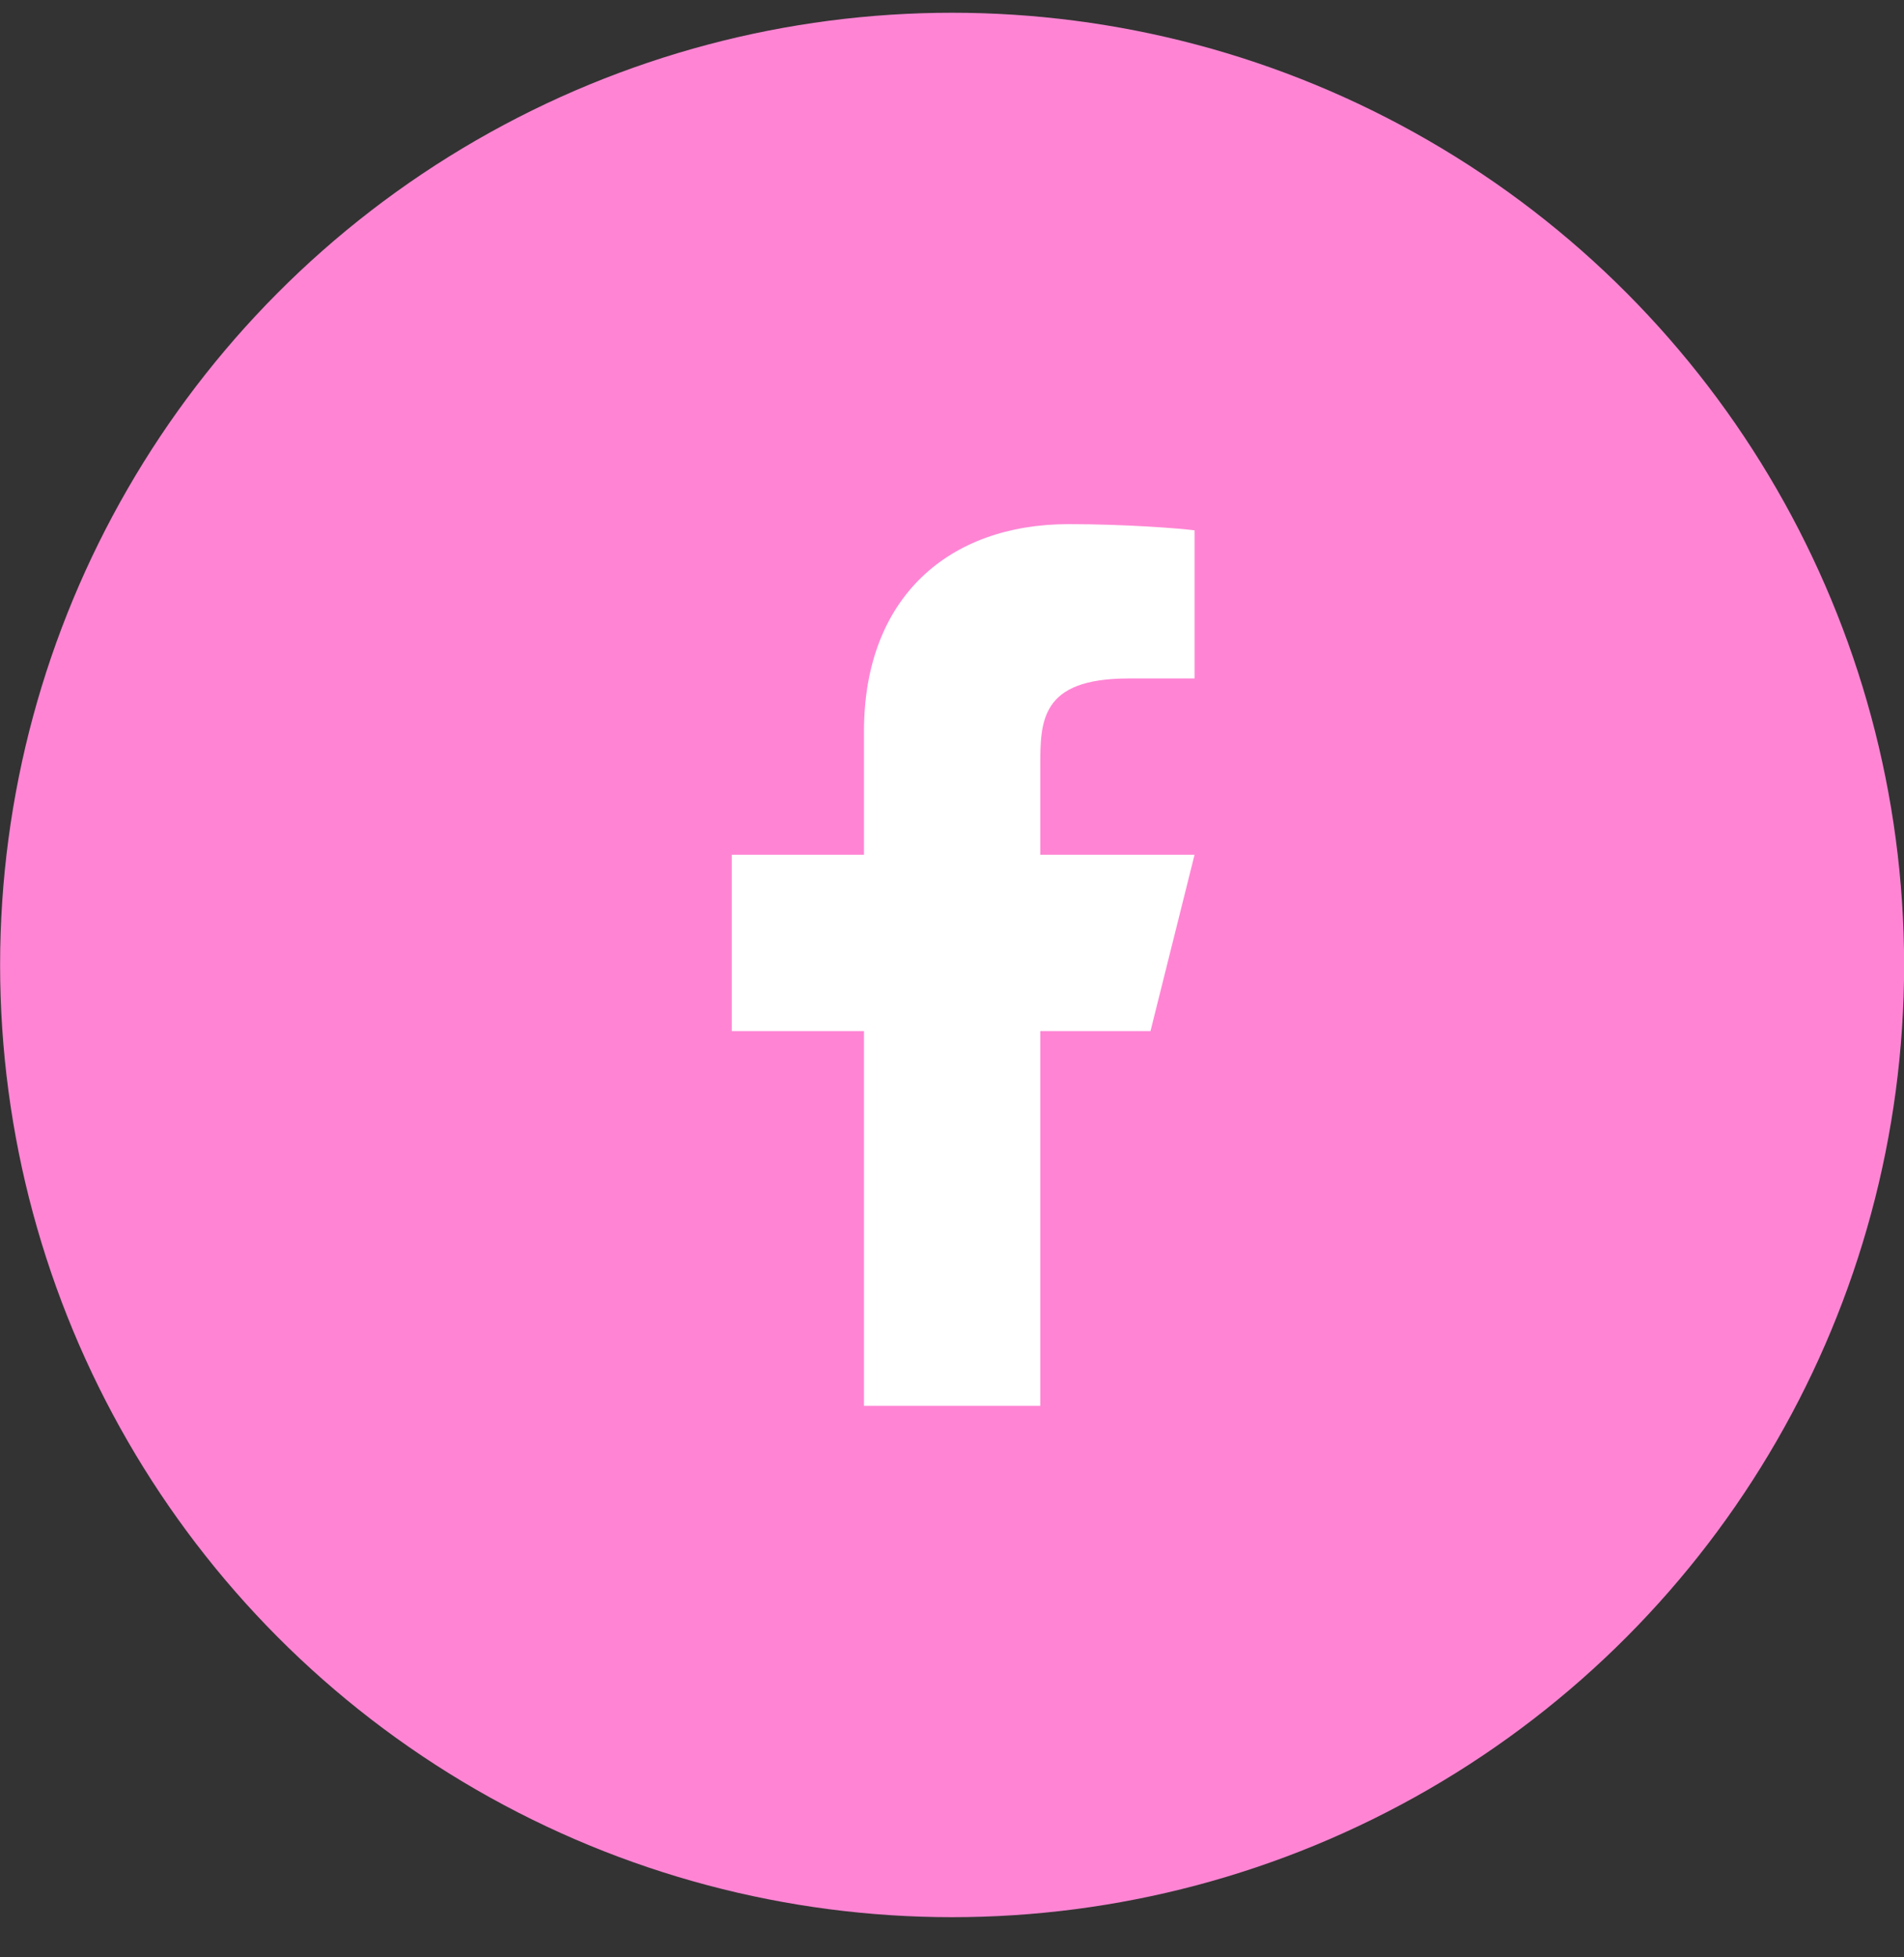
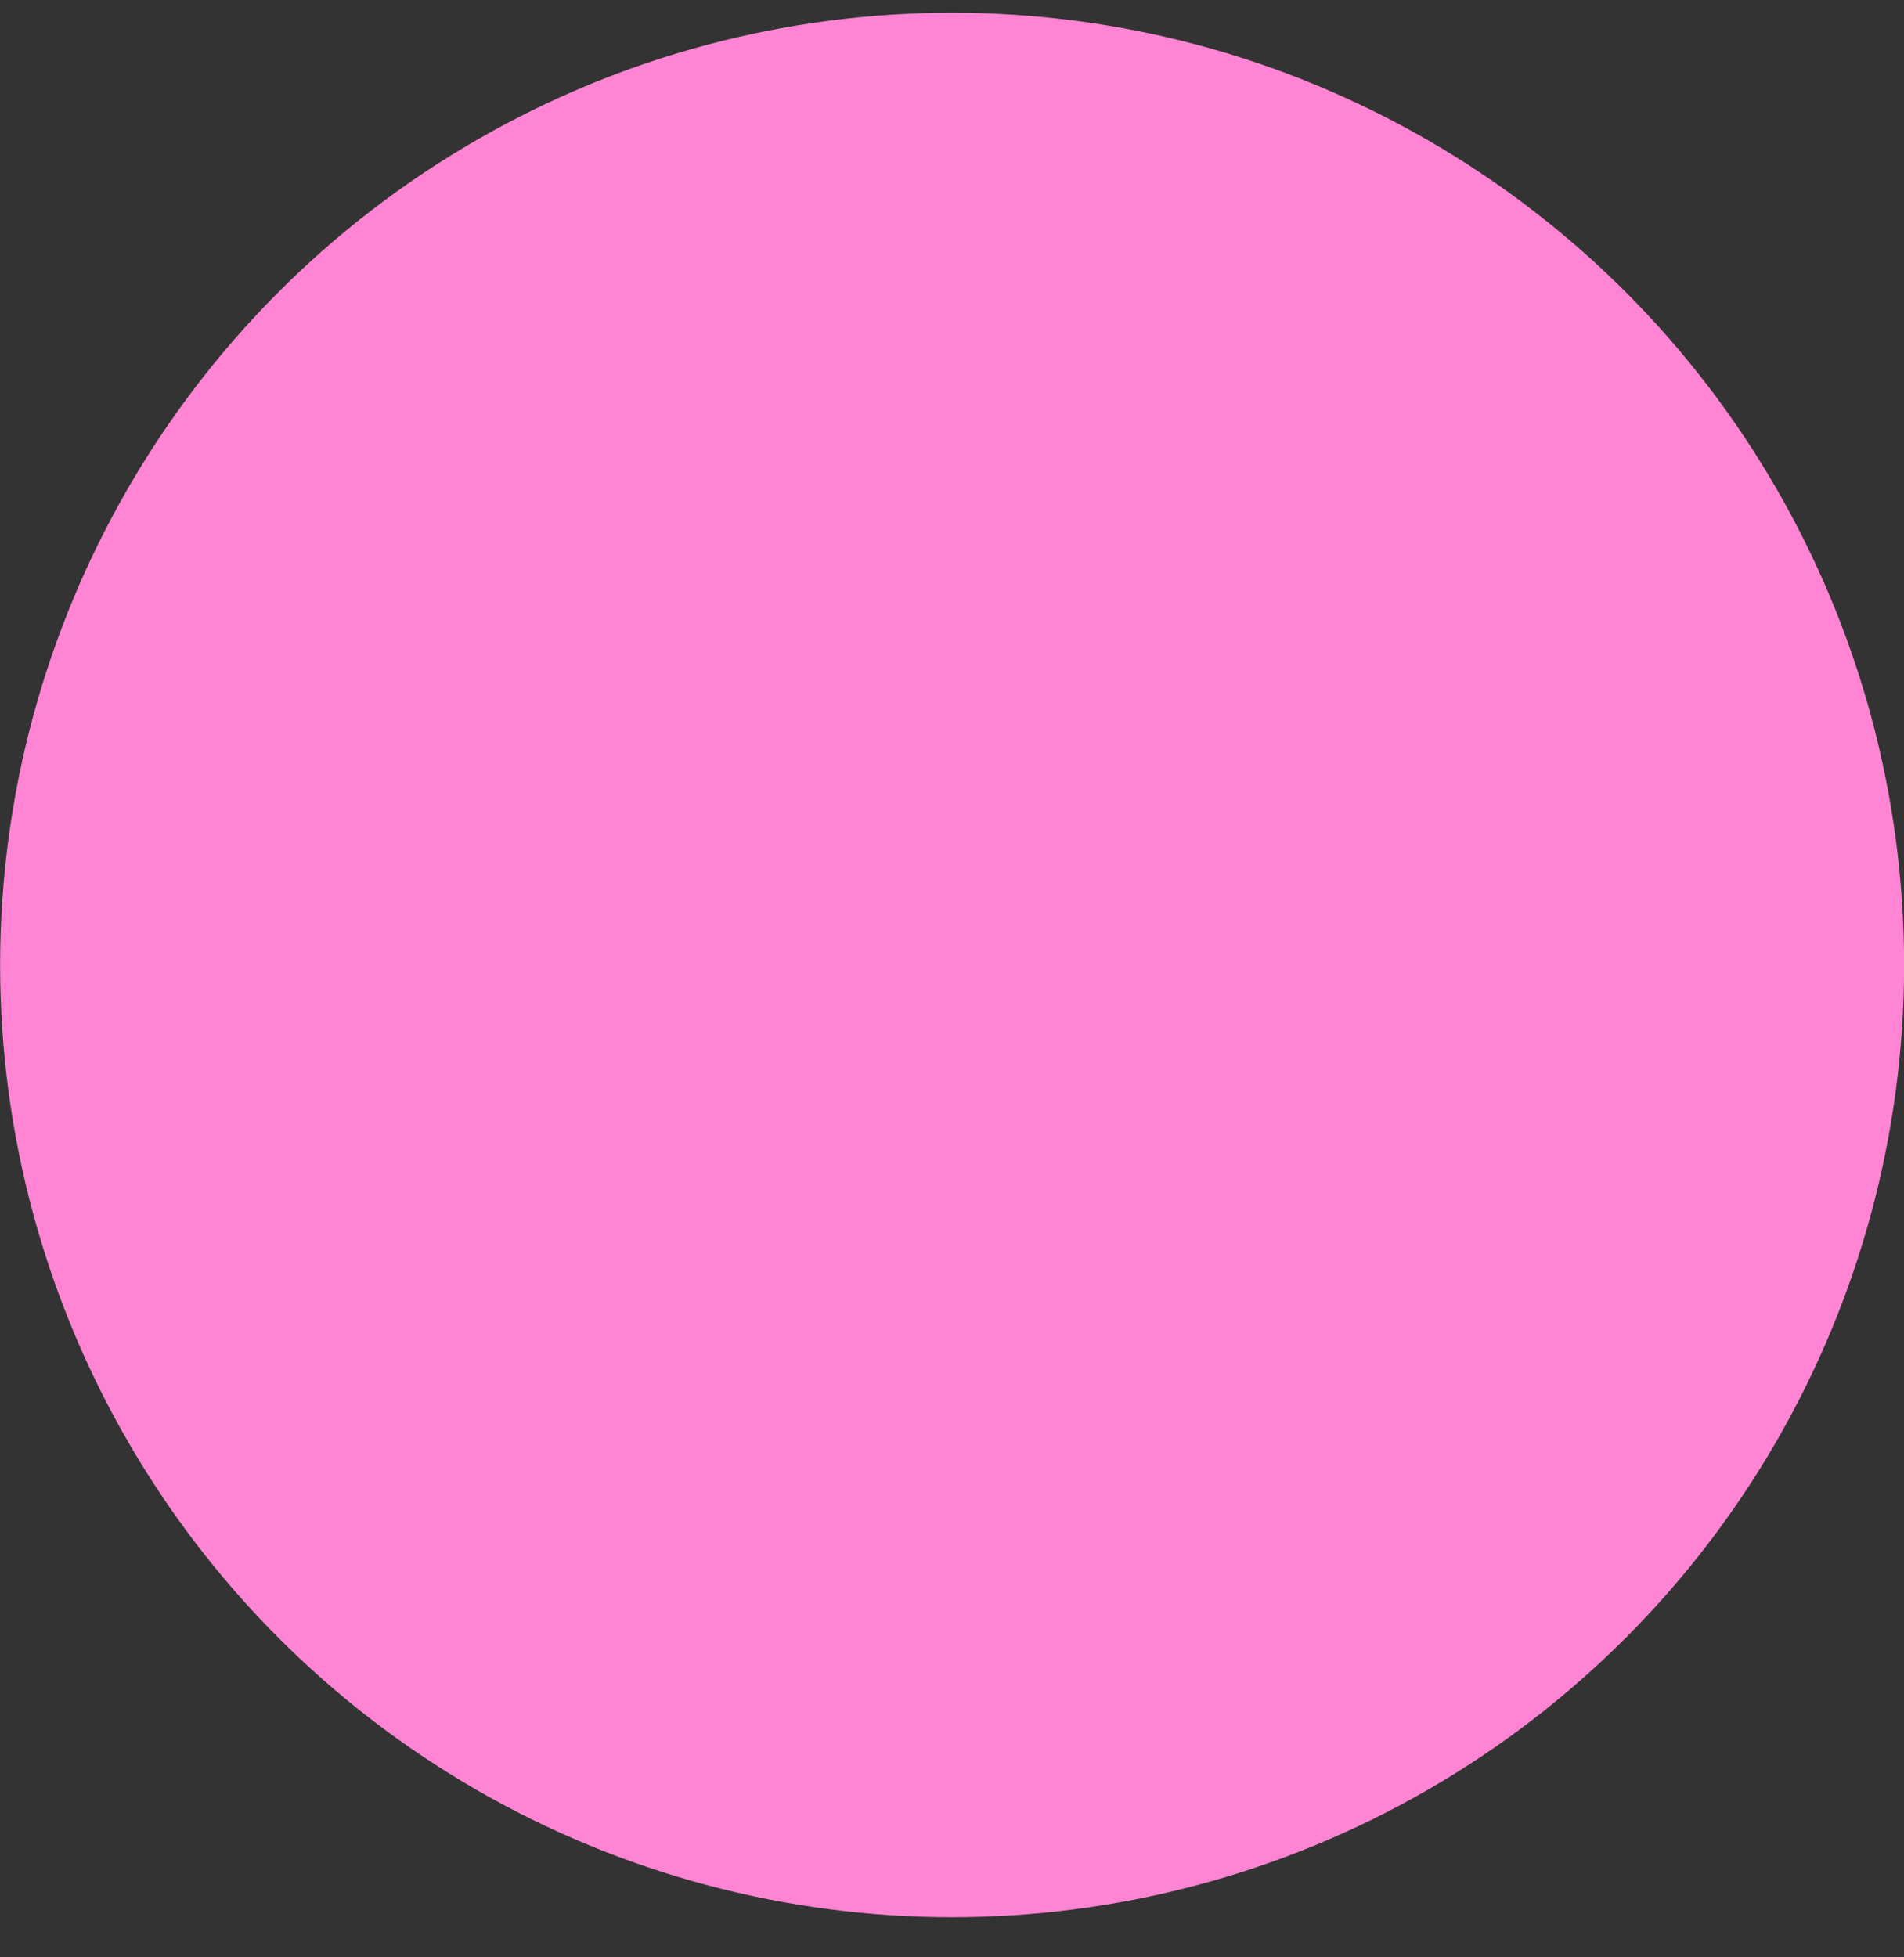
<svg xmlns="http://www.w3.org/2000/svg" width="36" height="37" viewBox="0 0 36 37" fill="none">
  <rect x="0" y="0" width="36" height="37" fill="#333333" stroke="none" />
  <circle cx="18.002" cy="18.241" r="18" fill="#FF85D4" />
-   <path d="M19.669 19.491H21.753L22.586 16.158H19.669V14.492C19.669 13.633 19.669 12.825 21.336 12.825H22.586V10.025C22.314 9.989 21.288 9.908 20.205 9.908C17.943 9.908 16.336 11.289 16.336 13.825V16.158H13.836V19.491H16.336V26.575H19.669V19.491Z" fill="white" />
</svg>